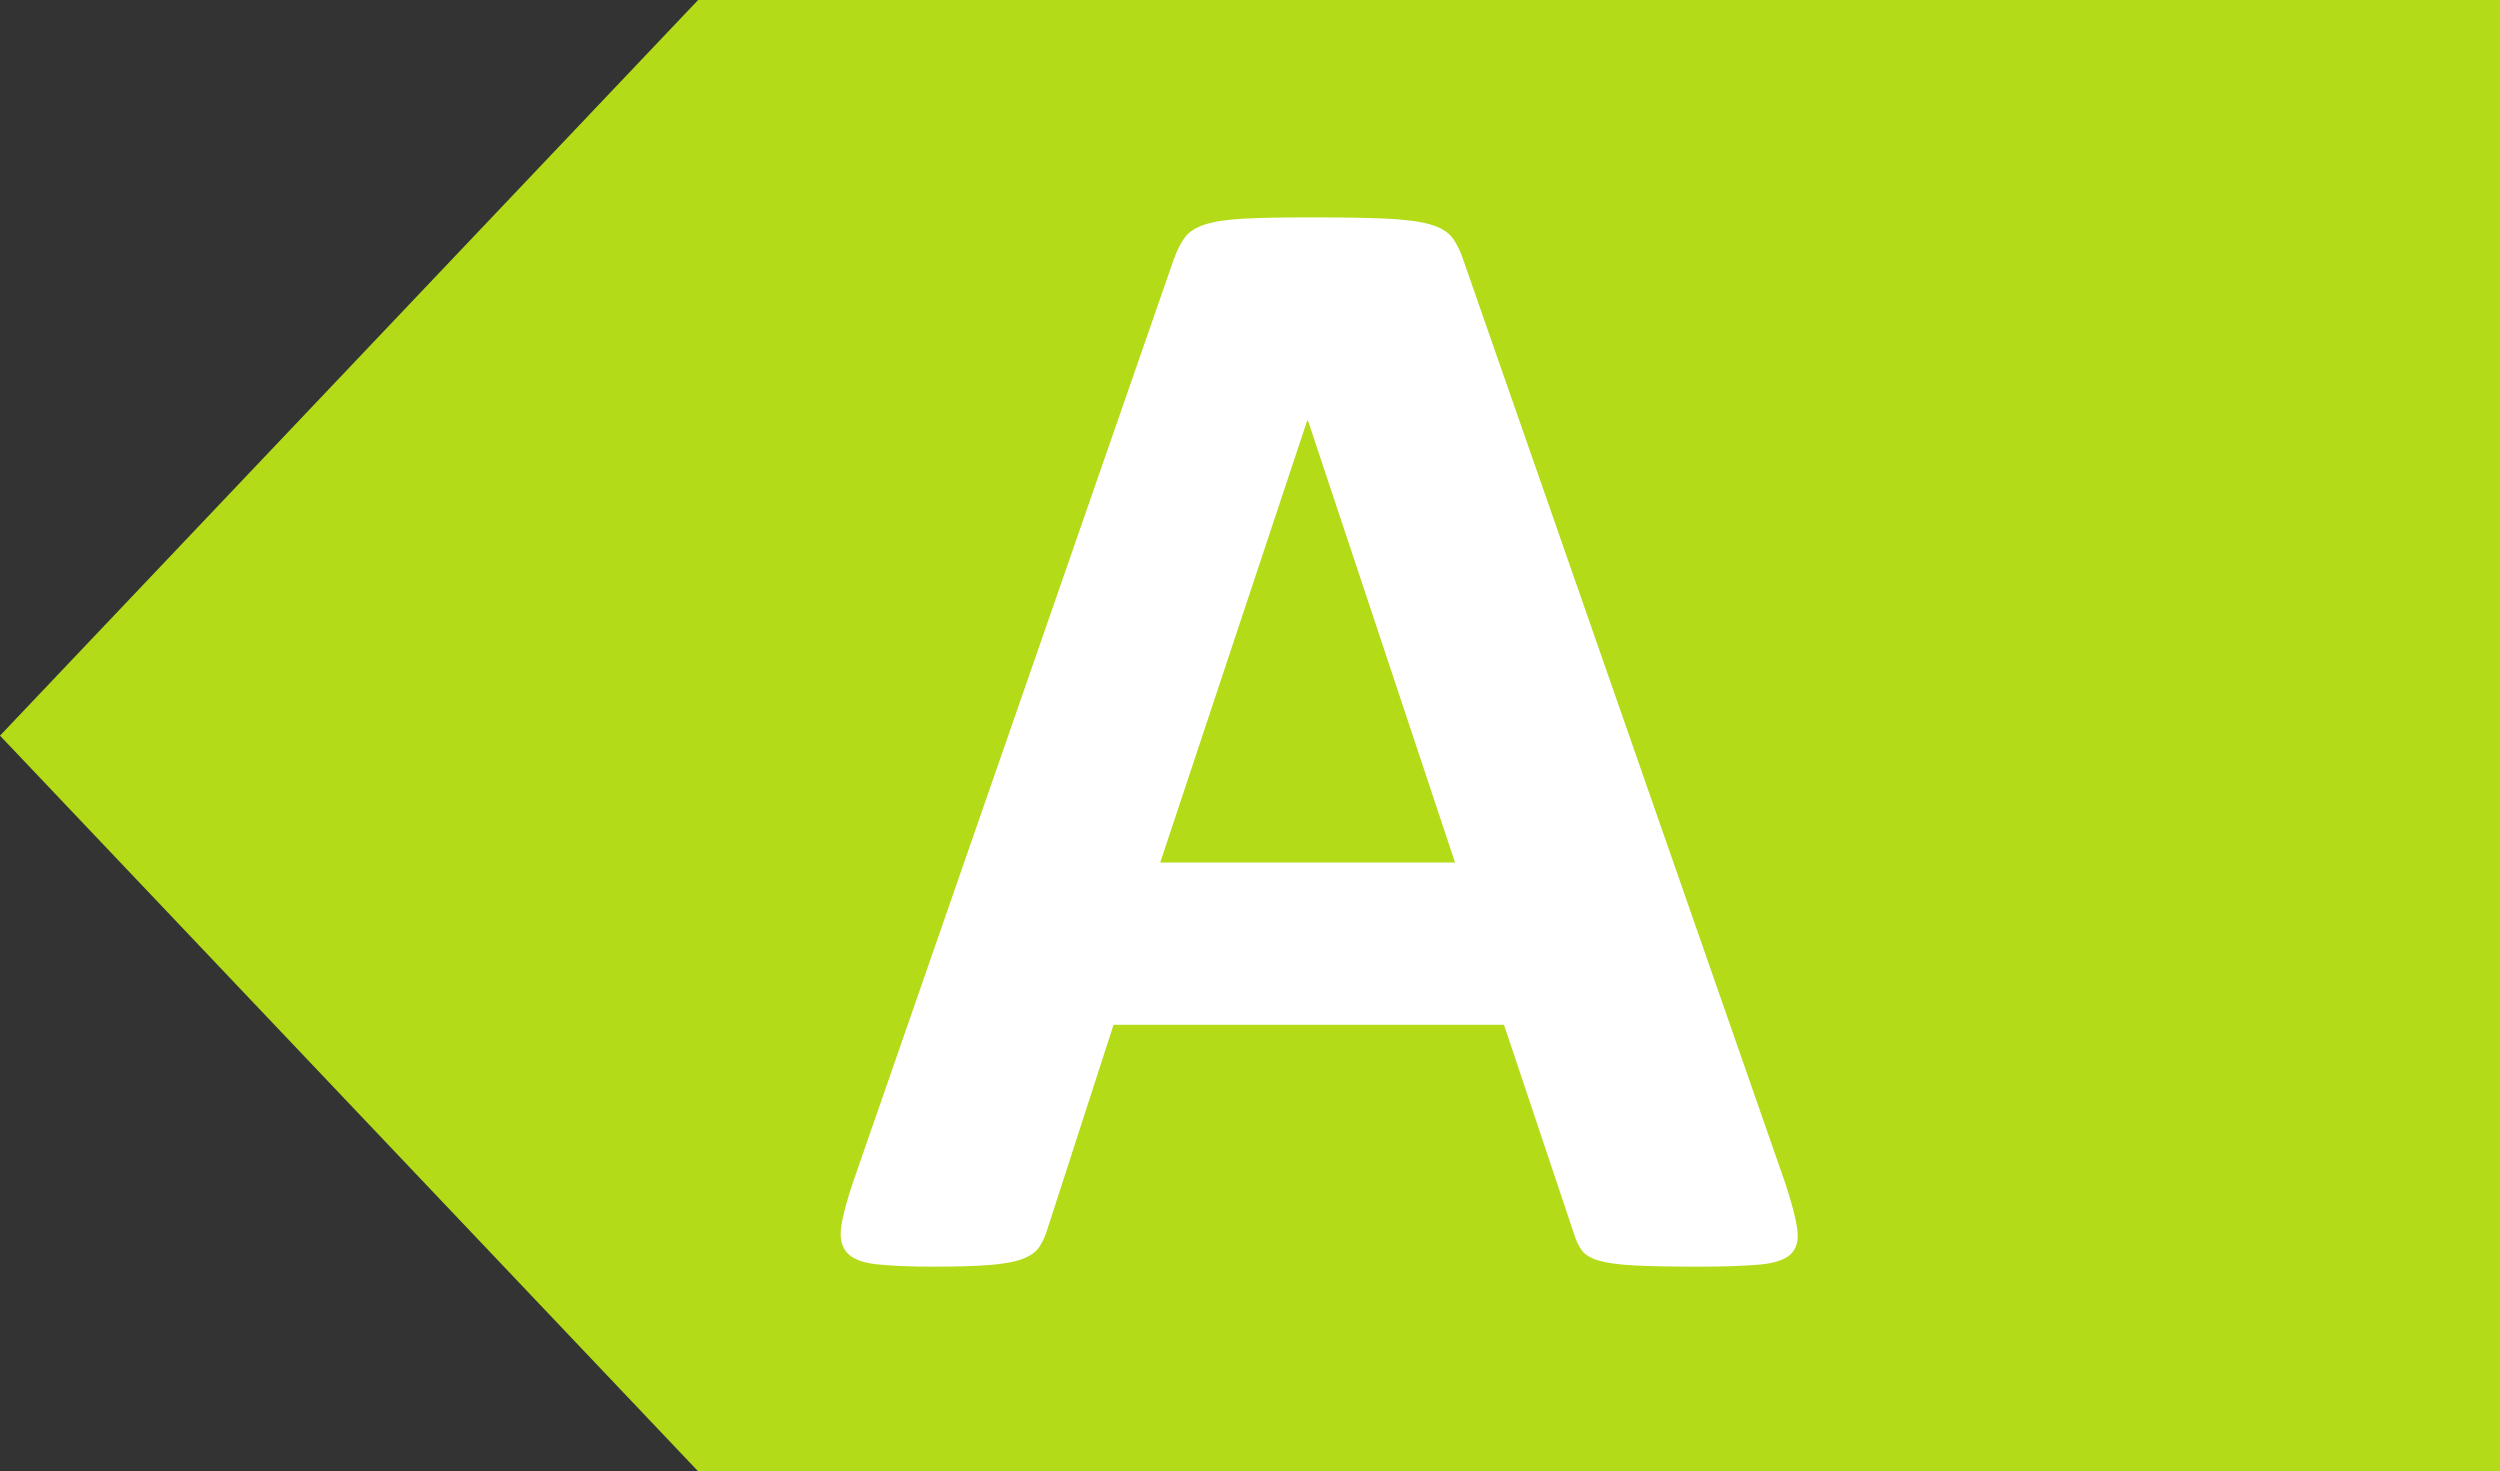
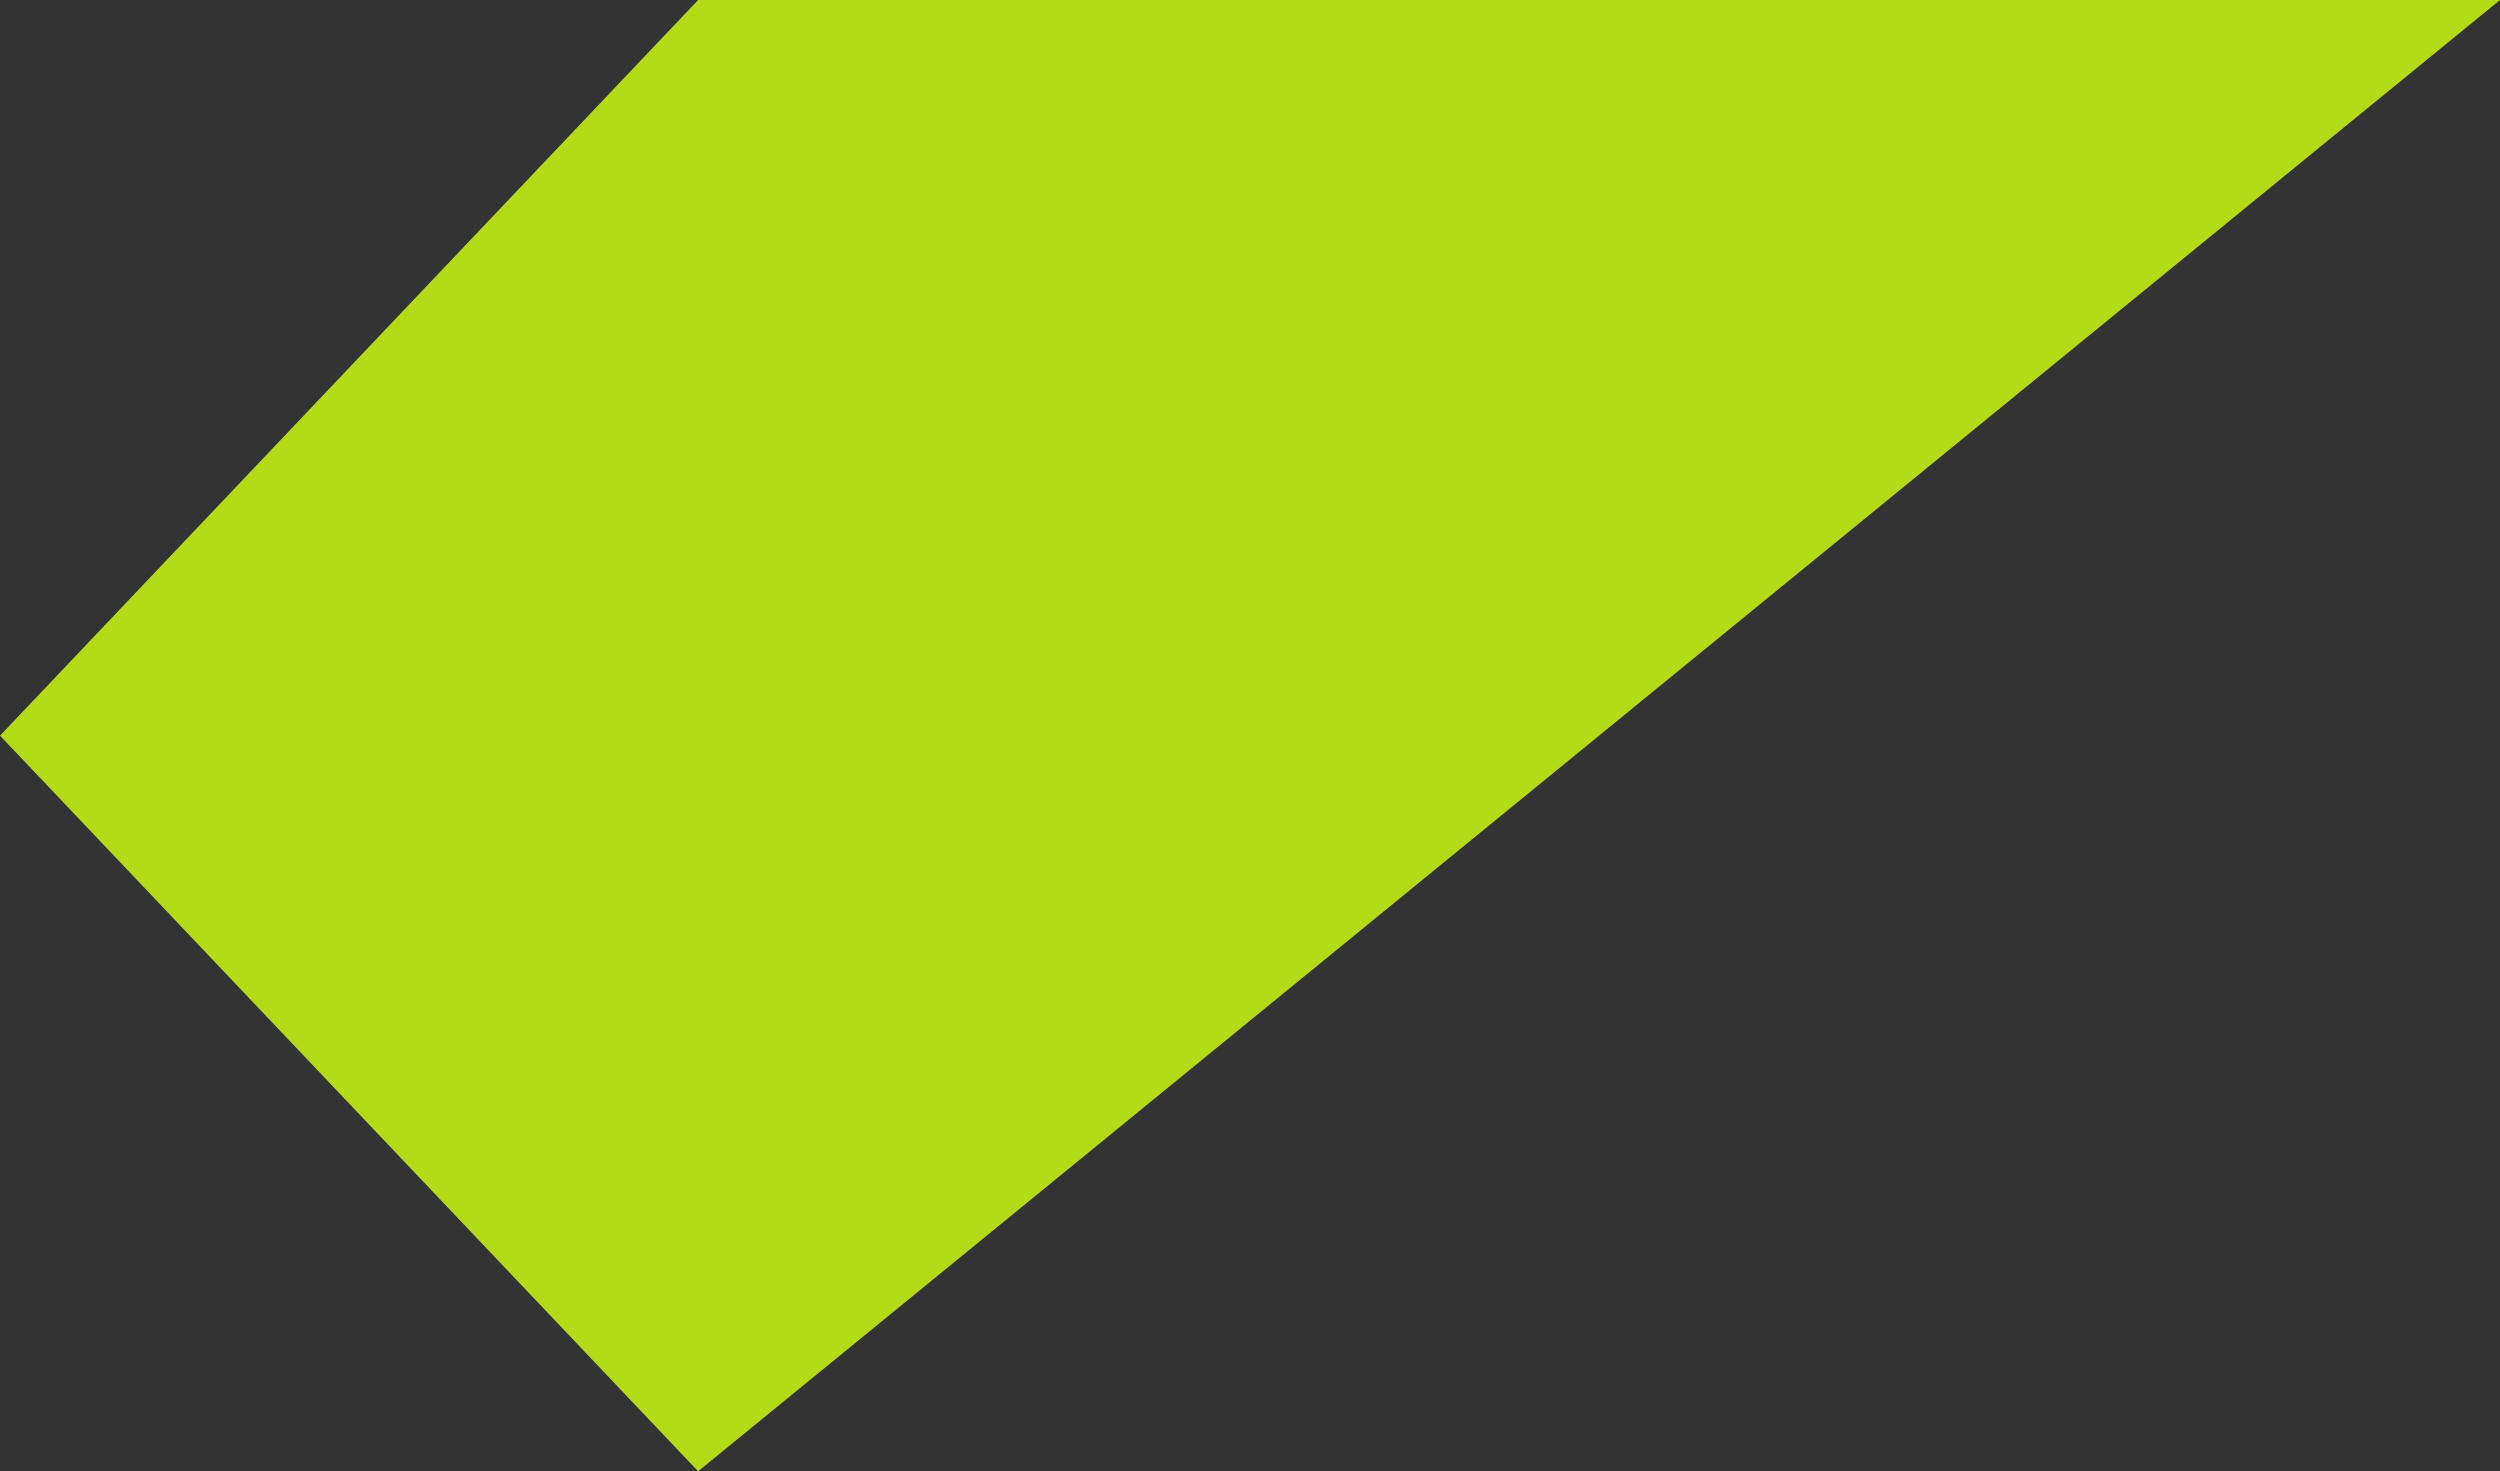
<svg xmlns="http://www.w3.org/2000/svg" viewBox="0 0 30.39 17.885" height="17.885" width="30.39" xml:space="preserve" version="1.1" id="svg2">
  <rect x="0" y="0" width="30.39" height="17.885" fill="#333333" stroke="none" />
  <defs id="defs6">
    <clipPath id="clipPath20" clipPathUnits="userSpaceOnUse">
-       <path id="path22" d="m 0,14.308 24.312,0 L 24.312,0 0,0 0,14.308 Z" />
-     </clipPath>
+       </clipPath>
  </defs>
  <g transform="matrix(1.25,0,0,-1.25,0,17.885)" id="g10">
    <g transform="translate(6.789,14.308)" id="g12">
-       <path id="path14" style="fill:#b3db18;fill-opacity:1;fill-rule:nonzero;stroke:none" d="M 0,0 -6.789,-7.154 0,-14.308 l 17.523,0 L 17.523,0 0,0 Z" />
+       <path id="path14" style="fill:#b3db18;fill-opacity:1;fill-rule:nonzero;stroke:none" d="M 0,0 -6.789,-7.154 0,-14.308 L 17.523,0 0,0 Z" />
    </g>
    <g id="g16">
      <g clip-path="url(#clipPath20)" id="g18">
        <g transform="translate(12.72,10.217)" id="g24">
-           <path id="path26" style="fill:#ffffff;fill-opacity:1;fill-rule:nonzero;stroke:none" d="m 0,0 -0.008,0 -1.429,-4.297 2.867,0 L 0,0 Z M 4.641,-7.414 C 4.703,-7.602 4.742,-7.75 4.758,-7.859 4.773,-7.969 4.752,-8.051 4.695,-8.105 4.638,-8.16 4.536,-8.194 4.391,-8.207 4.245,-8.22 4.044,-8.227 3.789,-8.227 c -0.266,0 -0.473,0.004 -0.621,0.012 -0.148,0.008 -0.262,0.024 -0.34,0.047 -0.078,0.023 -0.133,0.056 -0.164,0.098 -0.031,0.042 -0.058,0.096 -0.078,0.164 l -0.68,2.031 -3.797,0 -0.64,-1.977 C -2.552,-7.925 -2.58,-7.985 -2.613,-8.035 -2.647,-8.085 -2.702,-8.124 -2.777,-8.152 -2.853,-8.181 -2.96,-8.2 -3.098,-8.211 c -0.138,-0.011 -0.319,-0.016 -0.543,-0.016 -0.239,0 -0.427,0.008 -0.562,0.024 -0.136,0.015 -0.23,0.054 -0.281,0.113 -0.053,0.06 -0.071,0.145 -0.055,0.254 0.016,0.109 0.055,0.255 0.117,0.438 l 3.117,8.968 c 0.032,0.089 0.068,0.16 0.11,0.215 0.041,0.055 0.108,0.096 0.199,0.125 0.091,0.028 0.217,0.047 0.379,0.055 0.161,0.008 0.375,0.012 0.64,0.012 0.308,0 0.552,-0.004 0.735,-0.012 C 0.94,1.957 1.082,1.938 1.184,1.91 1.285,1.881 1.358,1.838 1.402,1.781 1.446,1.724 1.484,1.646 1.516,1.547 l 3.125,-8.961 z" />
-         </g>
+           </g>
      </g>
    </g>
  </g>
</svg>